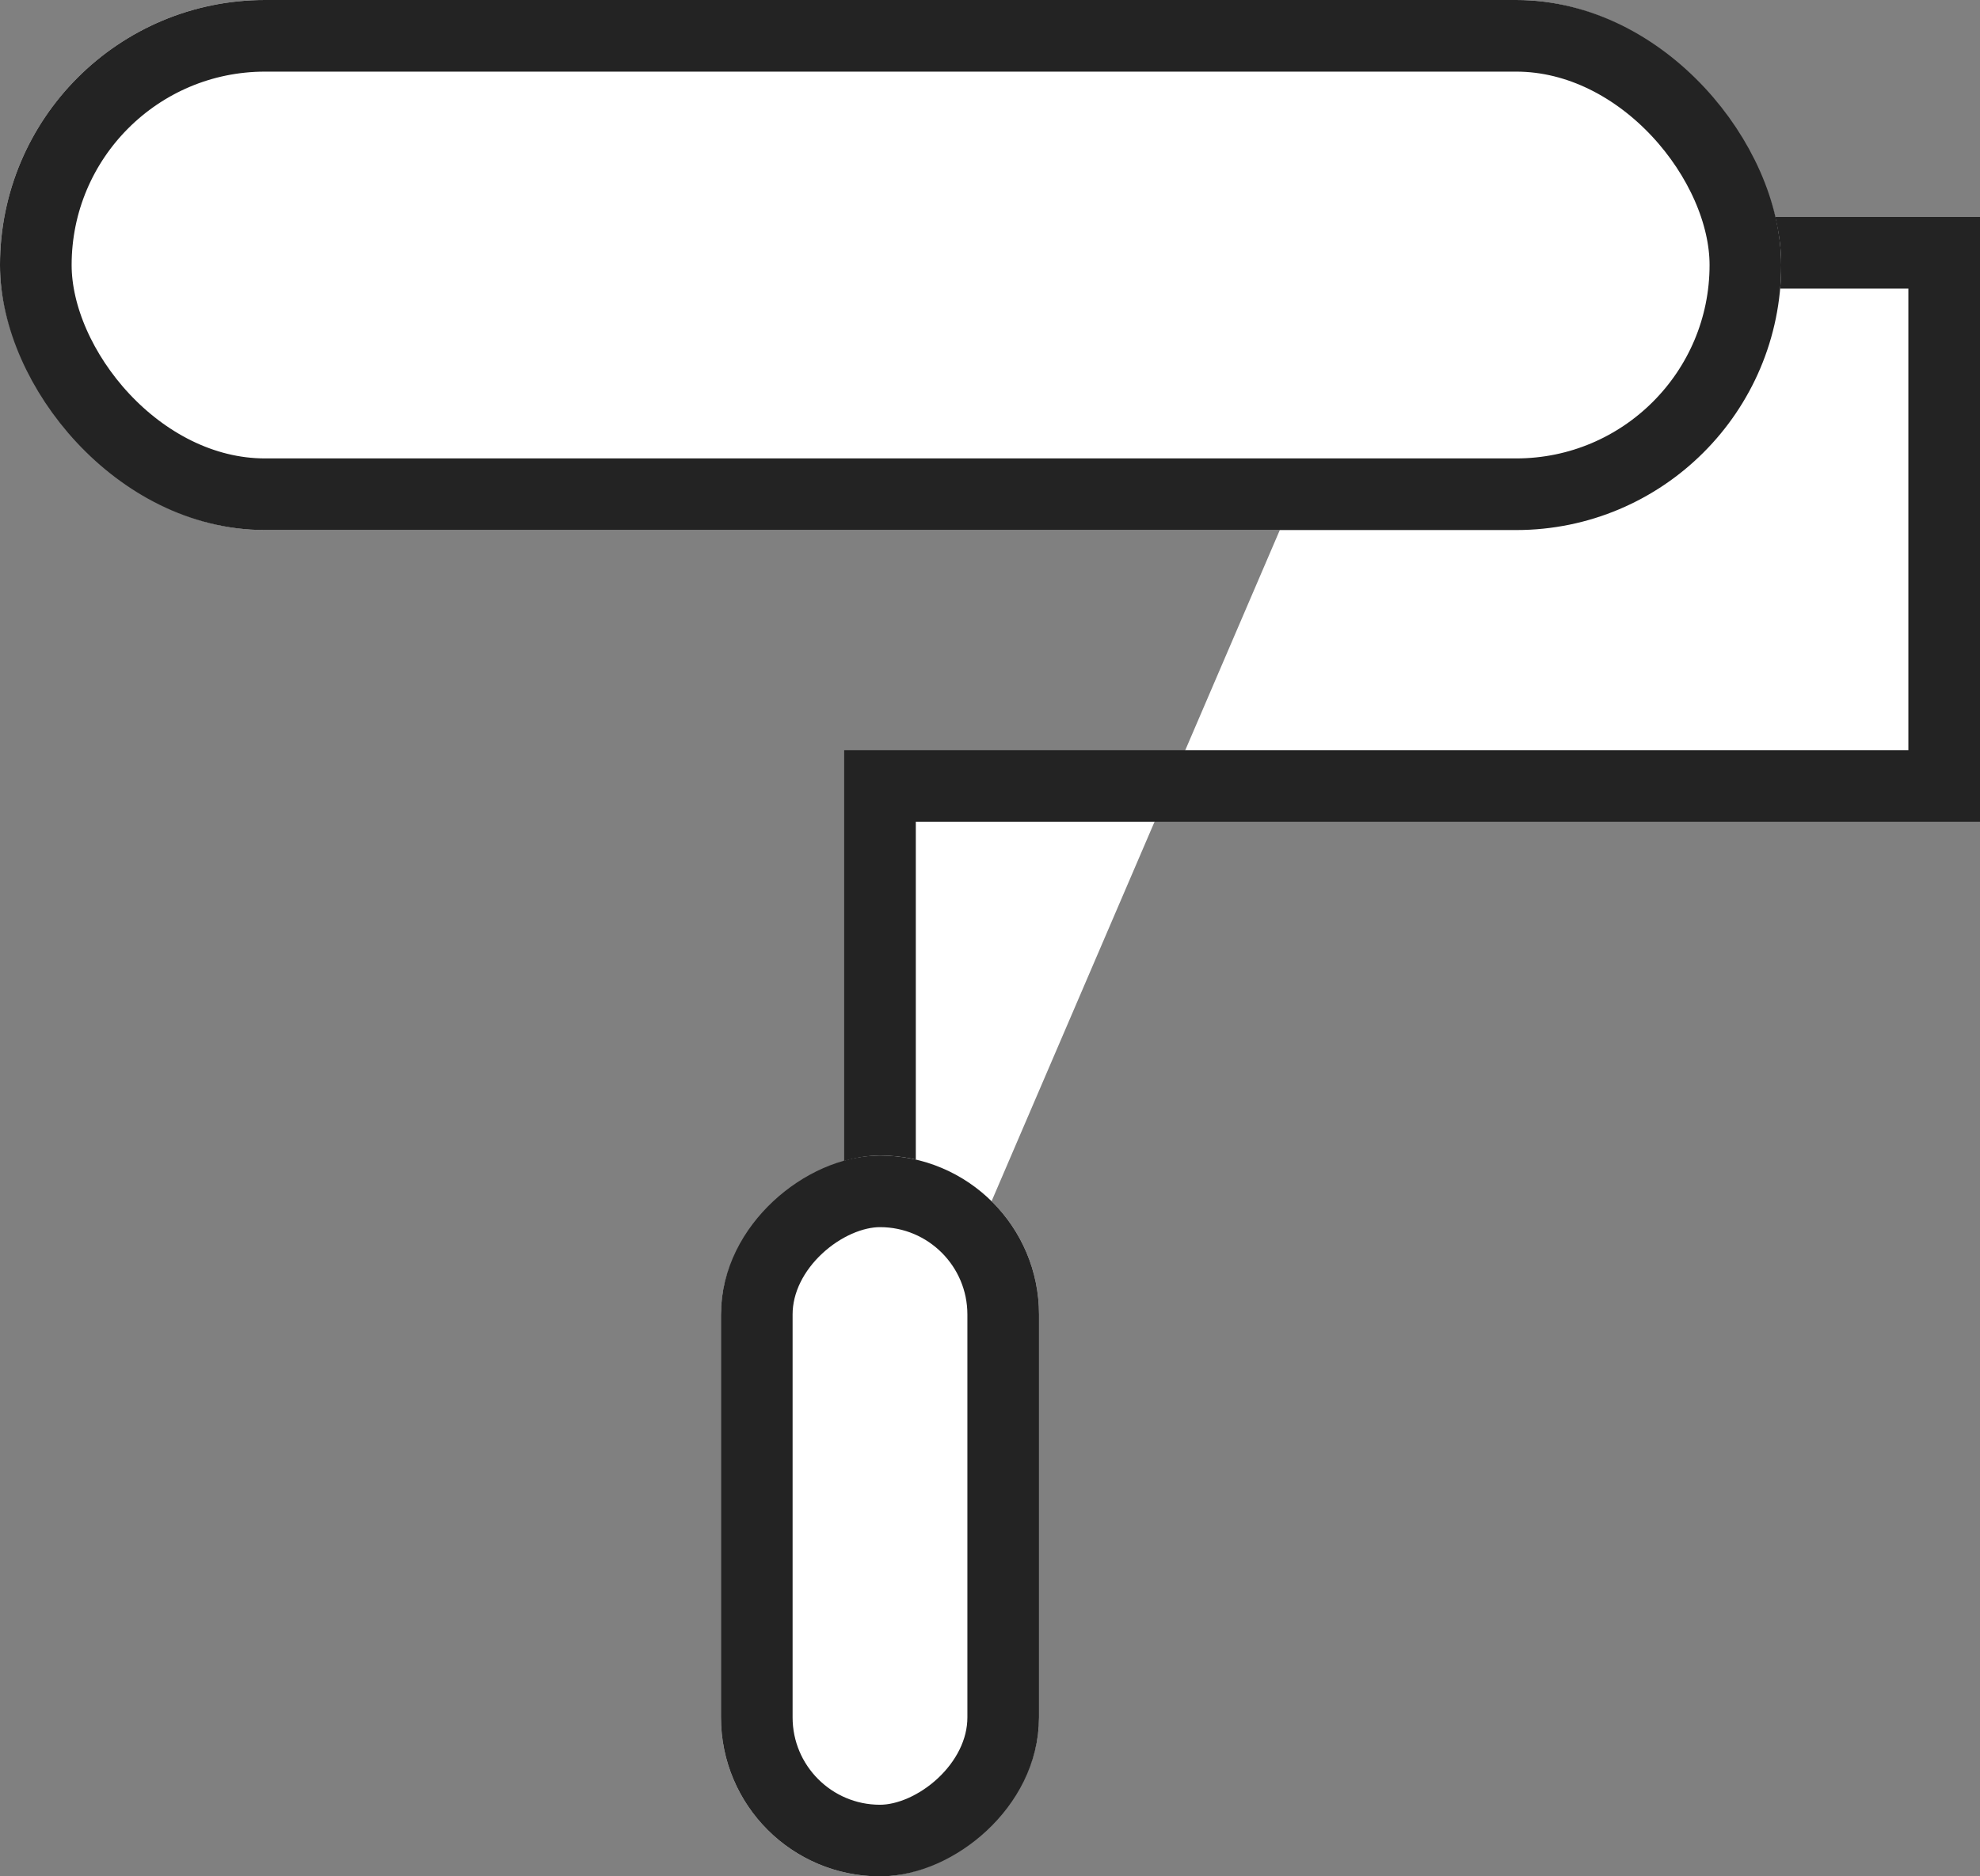
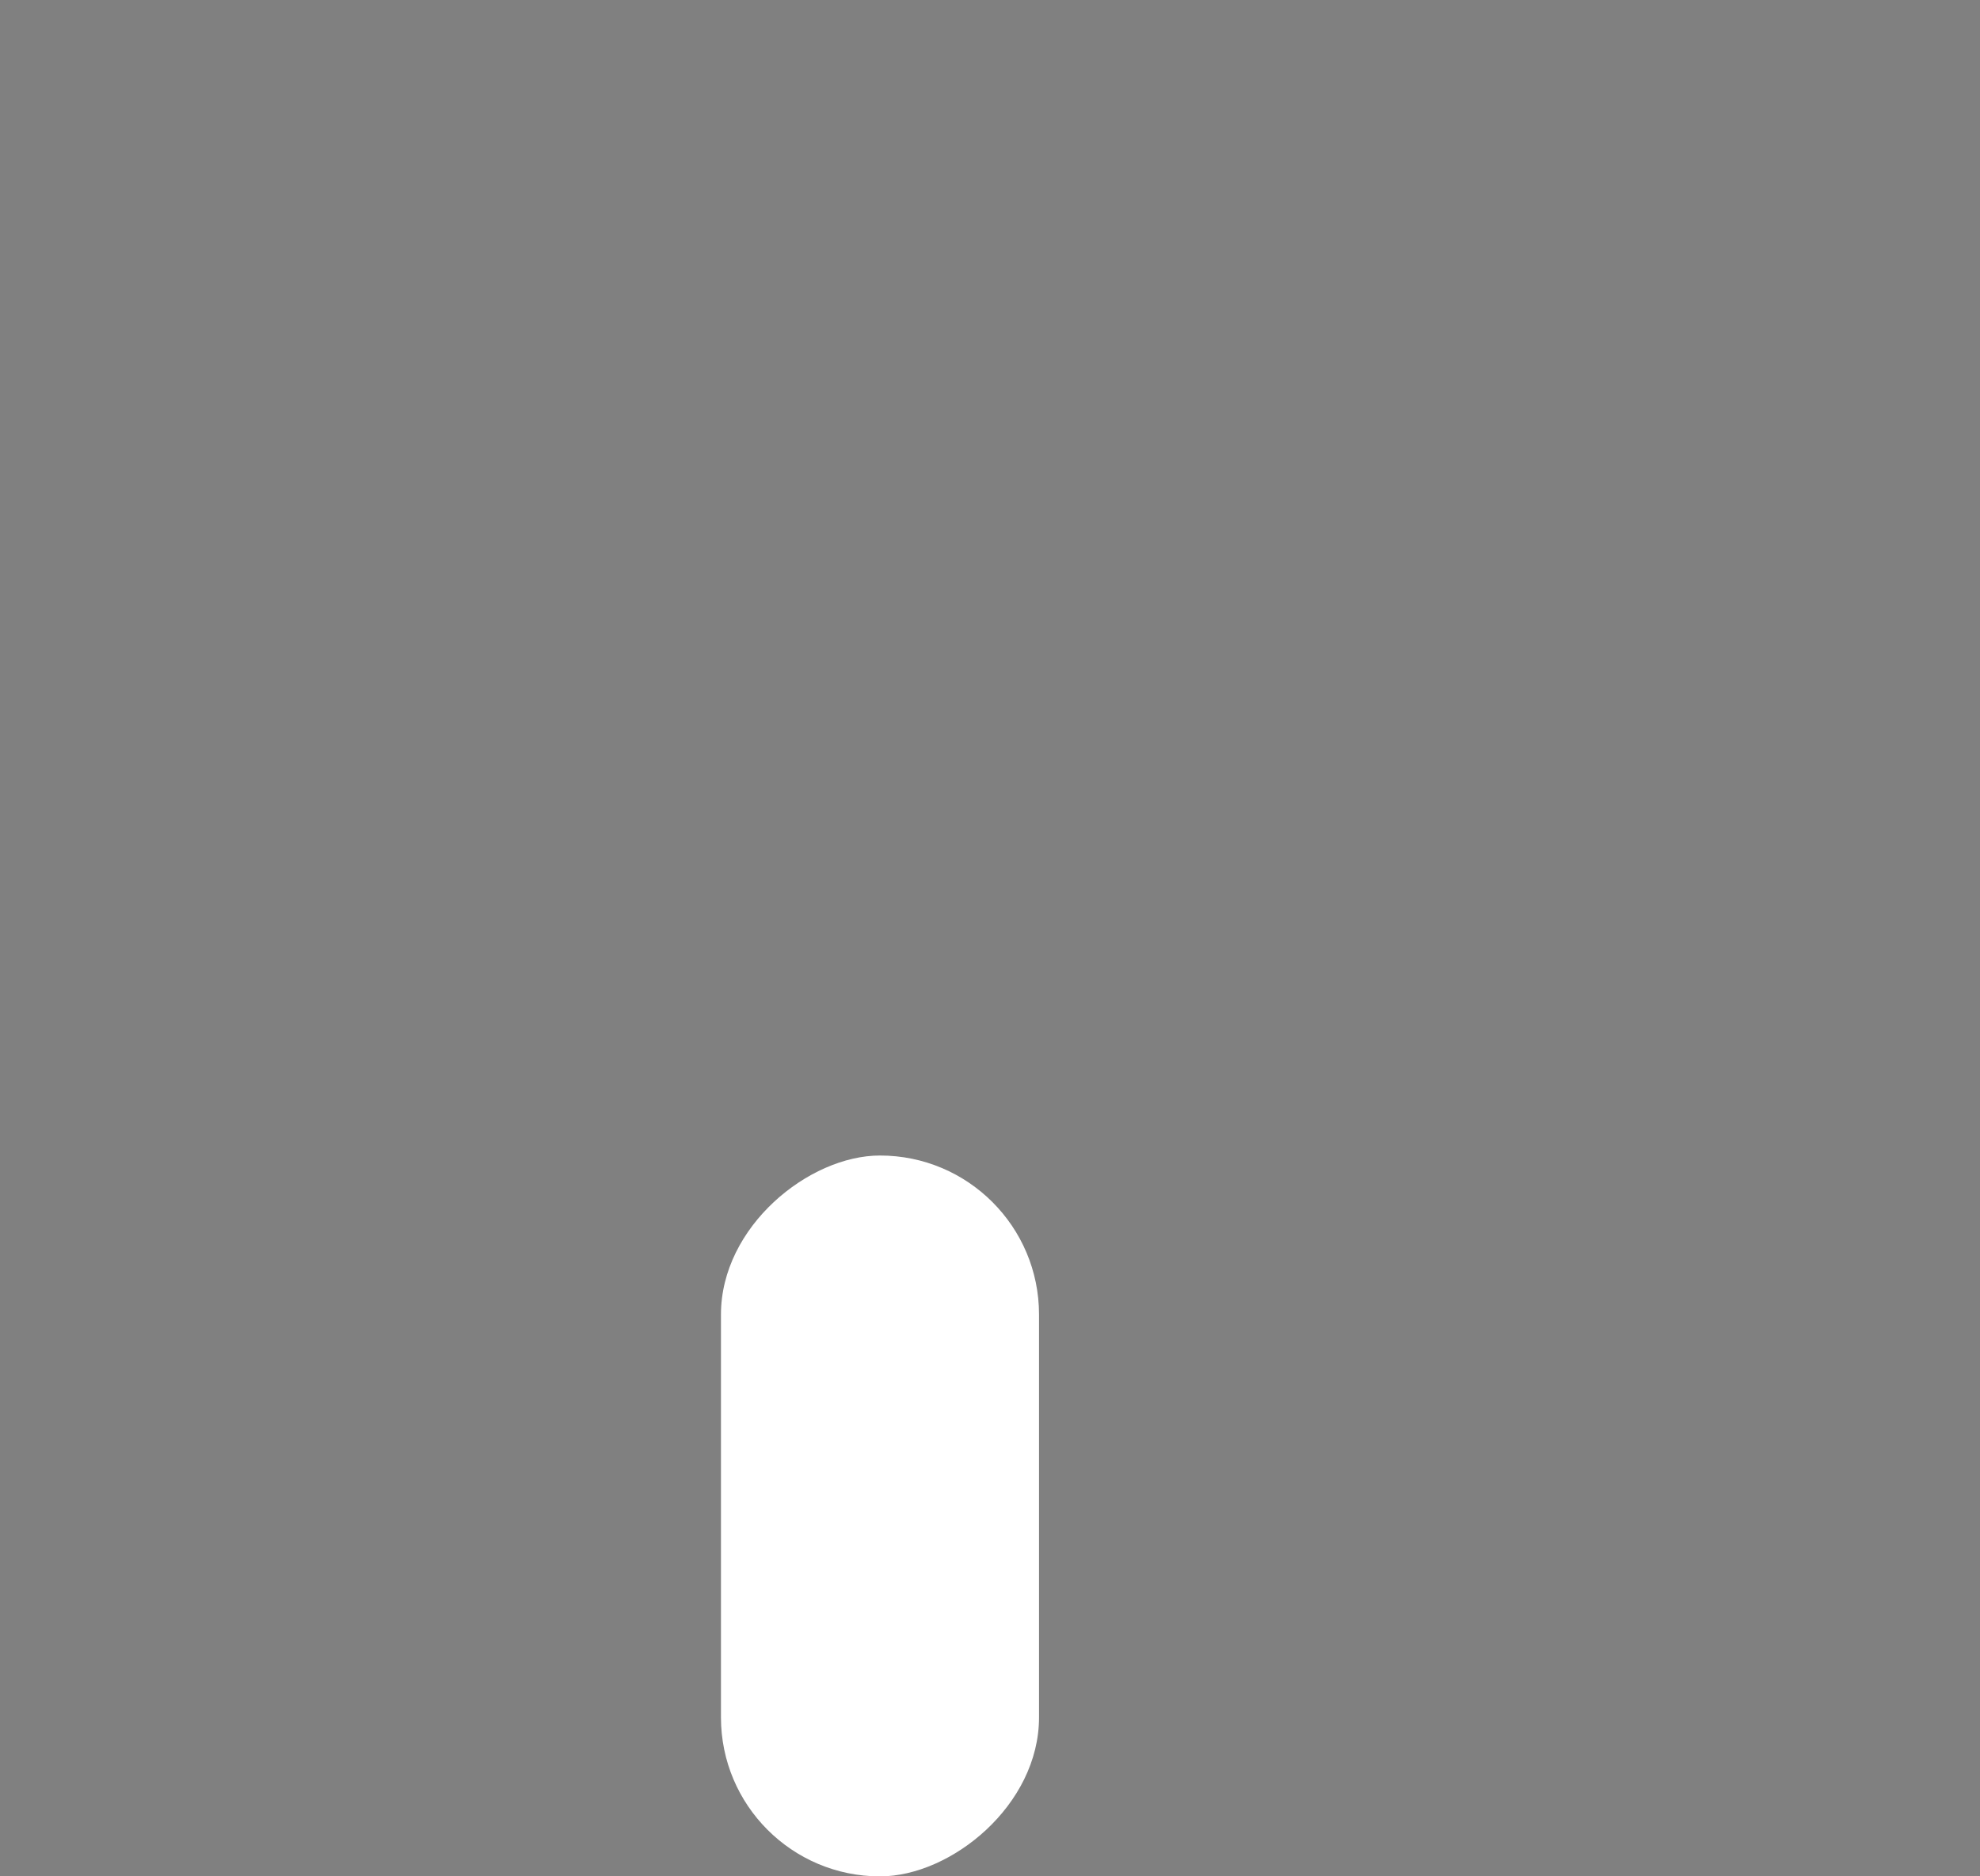
<svg xmlns="http://www.w3.org/2000/svg" id="Icon_Home-Improvement" width="110.557" height="104.785" viewBox="0 0 110.557 104.785">
  <rect x="0" y="0" width="110.557" height="104.785" fill="#808080" stroke="none" />
-   <path id="Path_79" data-name="Path 79" d="M233,6664.32v-37.7h59.421v-29.775H261.973" transform="translate(-183.864 -6582.728)" fill="#fff" stroke="#232323" stroke-width="4" />
  <g id="Rectangle_63" data-name="Rectangle 63" transform="translate(0)" fill="#fff" stroke="#232323" stroke-width="4">
-     <rect width="99.457" height="29.6" rx="14.8" stroke="none" />
-     <rect x="2" y="2" width="95.457" height="25.6" rx="12.8" fill="none" />
-   </g>
+     </g>
  <g id="Rectangle_64" data-name="Rectangle 64" transform="translate(58.016 64.529) rotate(90)" fill="#fff" stroke="#232323" stroke-width="4">
    <rect width="40.256" height="17.76" rx="8.88" stroke="none" />
-     <rect x="2" y="2" width="36.256" height="13.76" rx="6.88" fill="none" />
  </g>
</svg>